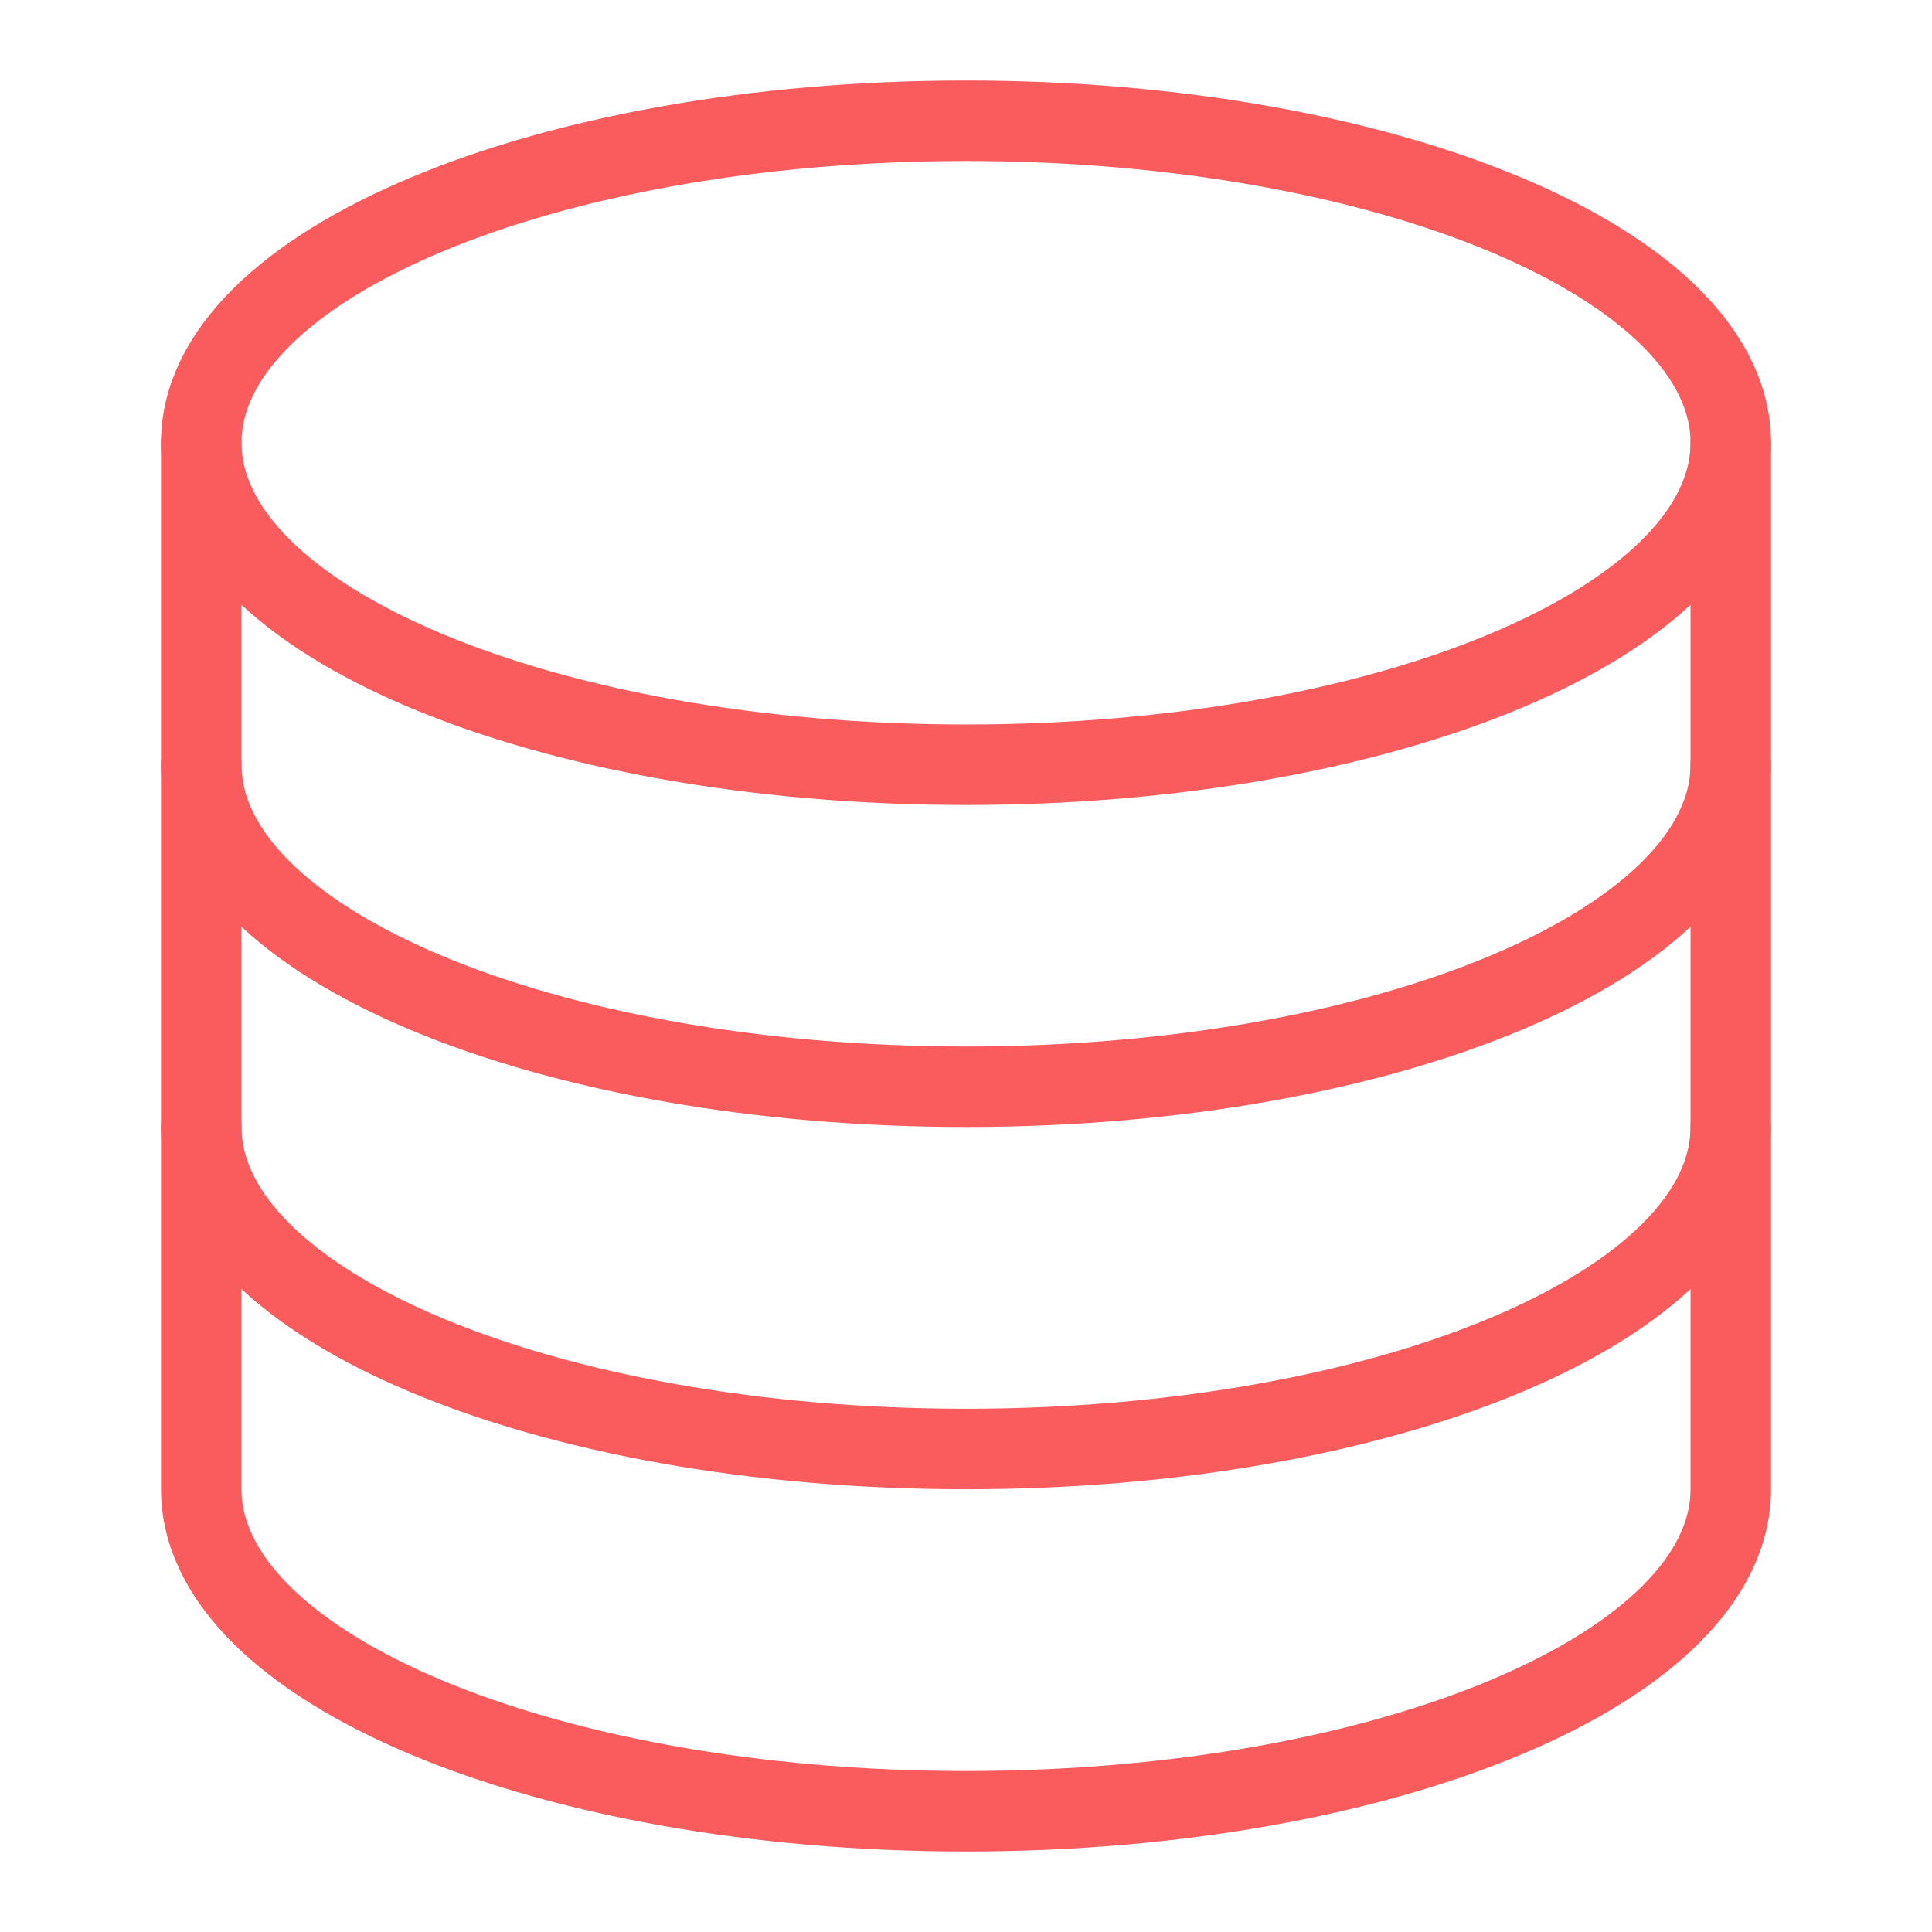
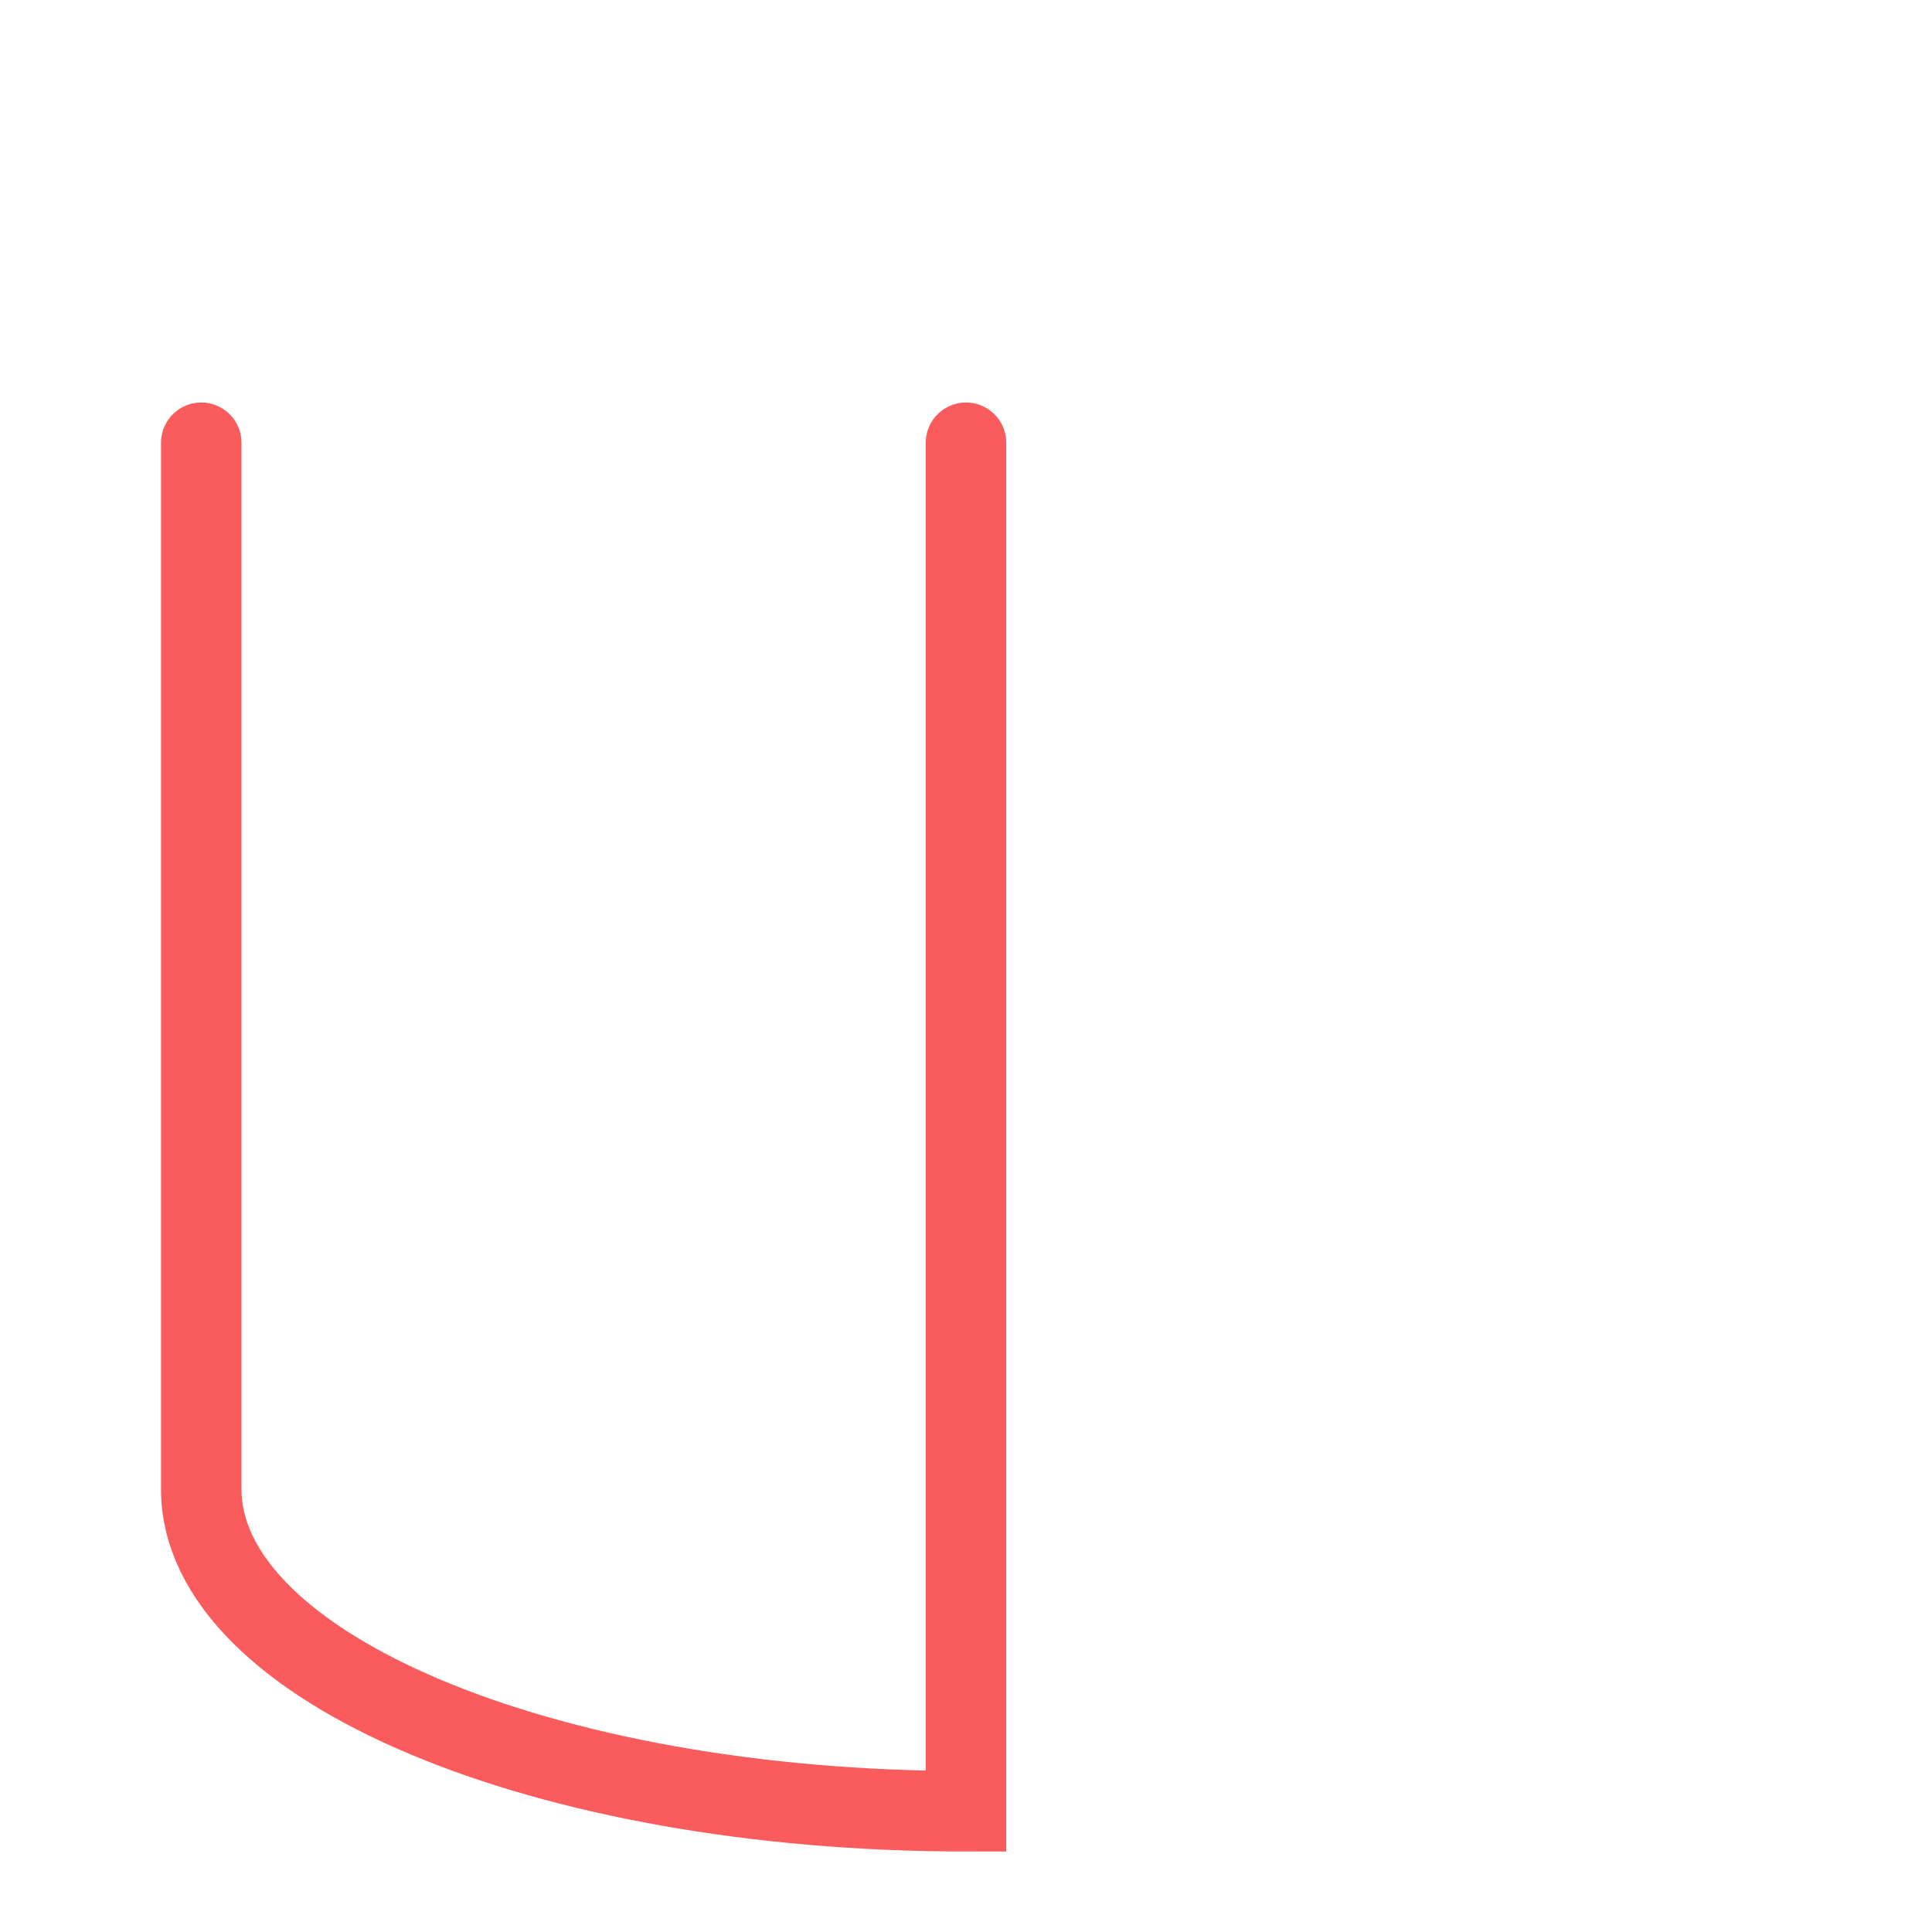
<svg xmlns="http://www.w3.org/2000/svg" style="stroke:#fa5c5d" viewBox="0 0 48 48">
  <g fill="none" fill-rule="evenodd" stroke-linecap="round" stroke-width="2">
-     <path d="M43 11c0 4.418-8.508 8-19 8S5 15.418 5 11s8.508-8 19-8 19 3.582 19 8zm0 8c0 4.418-8.508 8-19 8S5 23.418 5 19m38 9c0 4.418-8.508 8-19 8S5 32.418 5 28" />
-     <path d="M5 11v26c0 4.418 8.508 8 19 8s19-3.582 19-8V11" />
+     <path d="M5 11v26c0 4.418 8.508 8 19 8V11" />
  </g>
</svg>